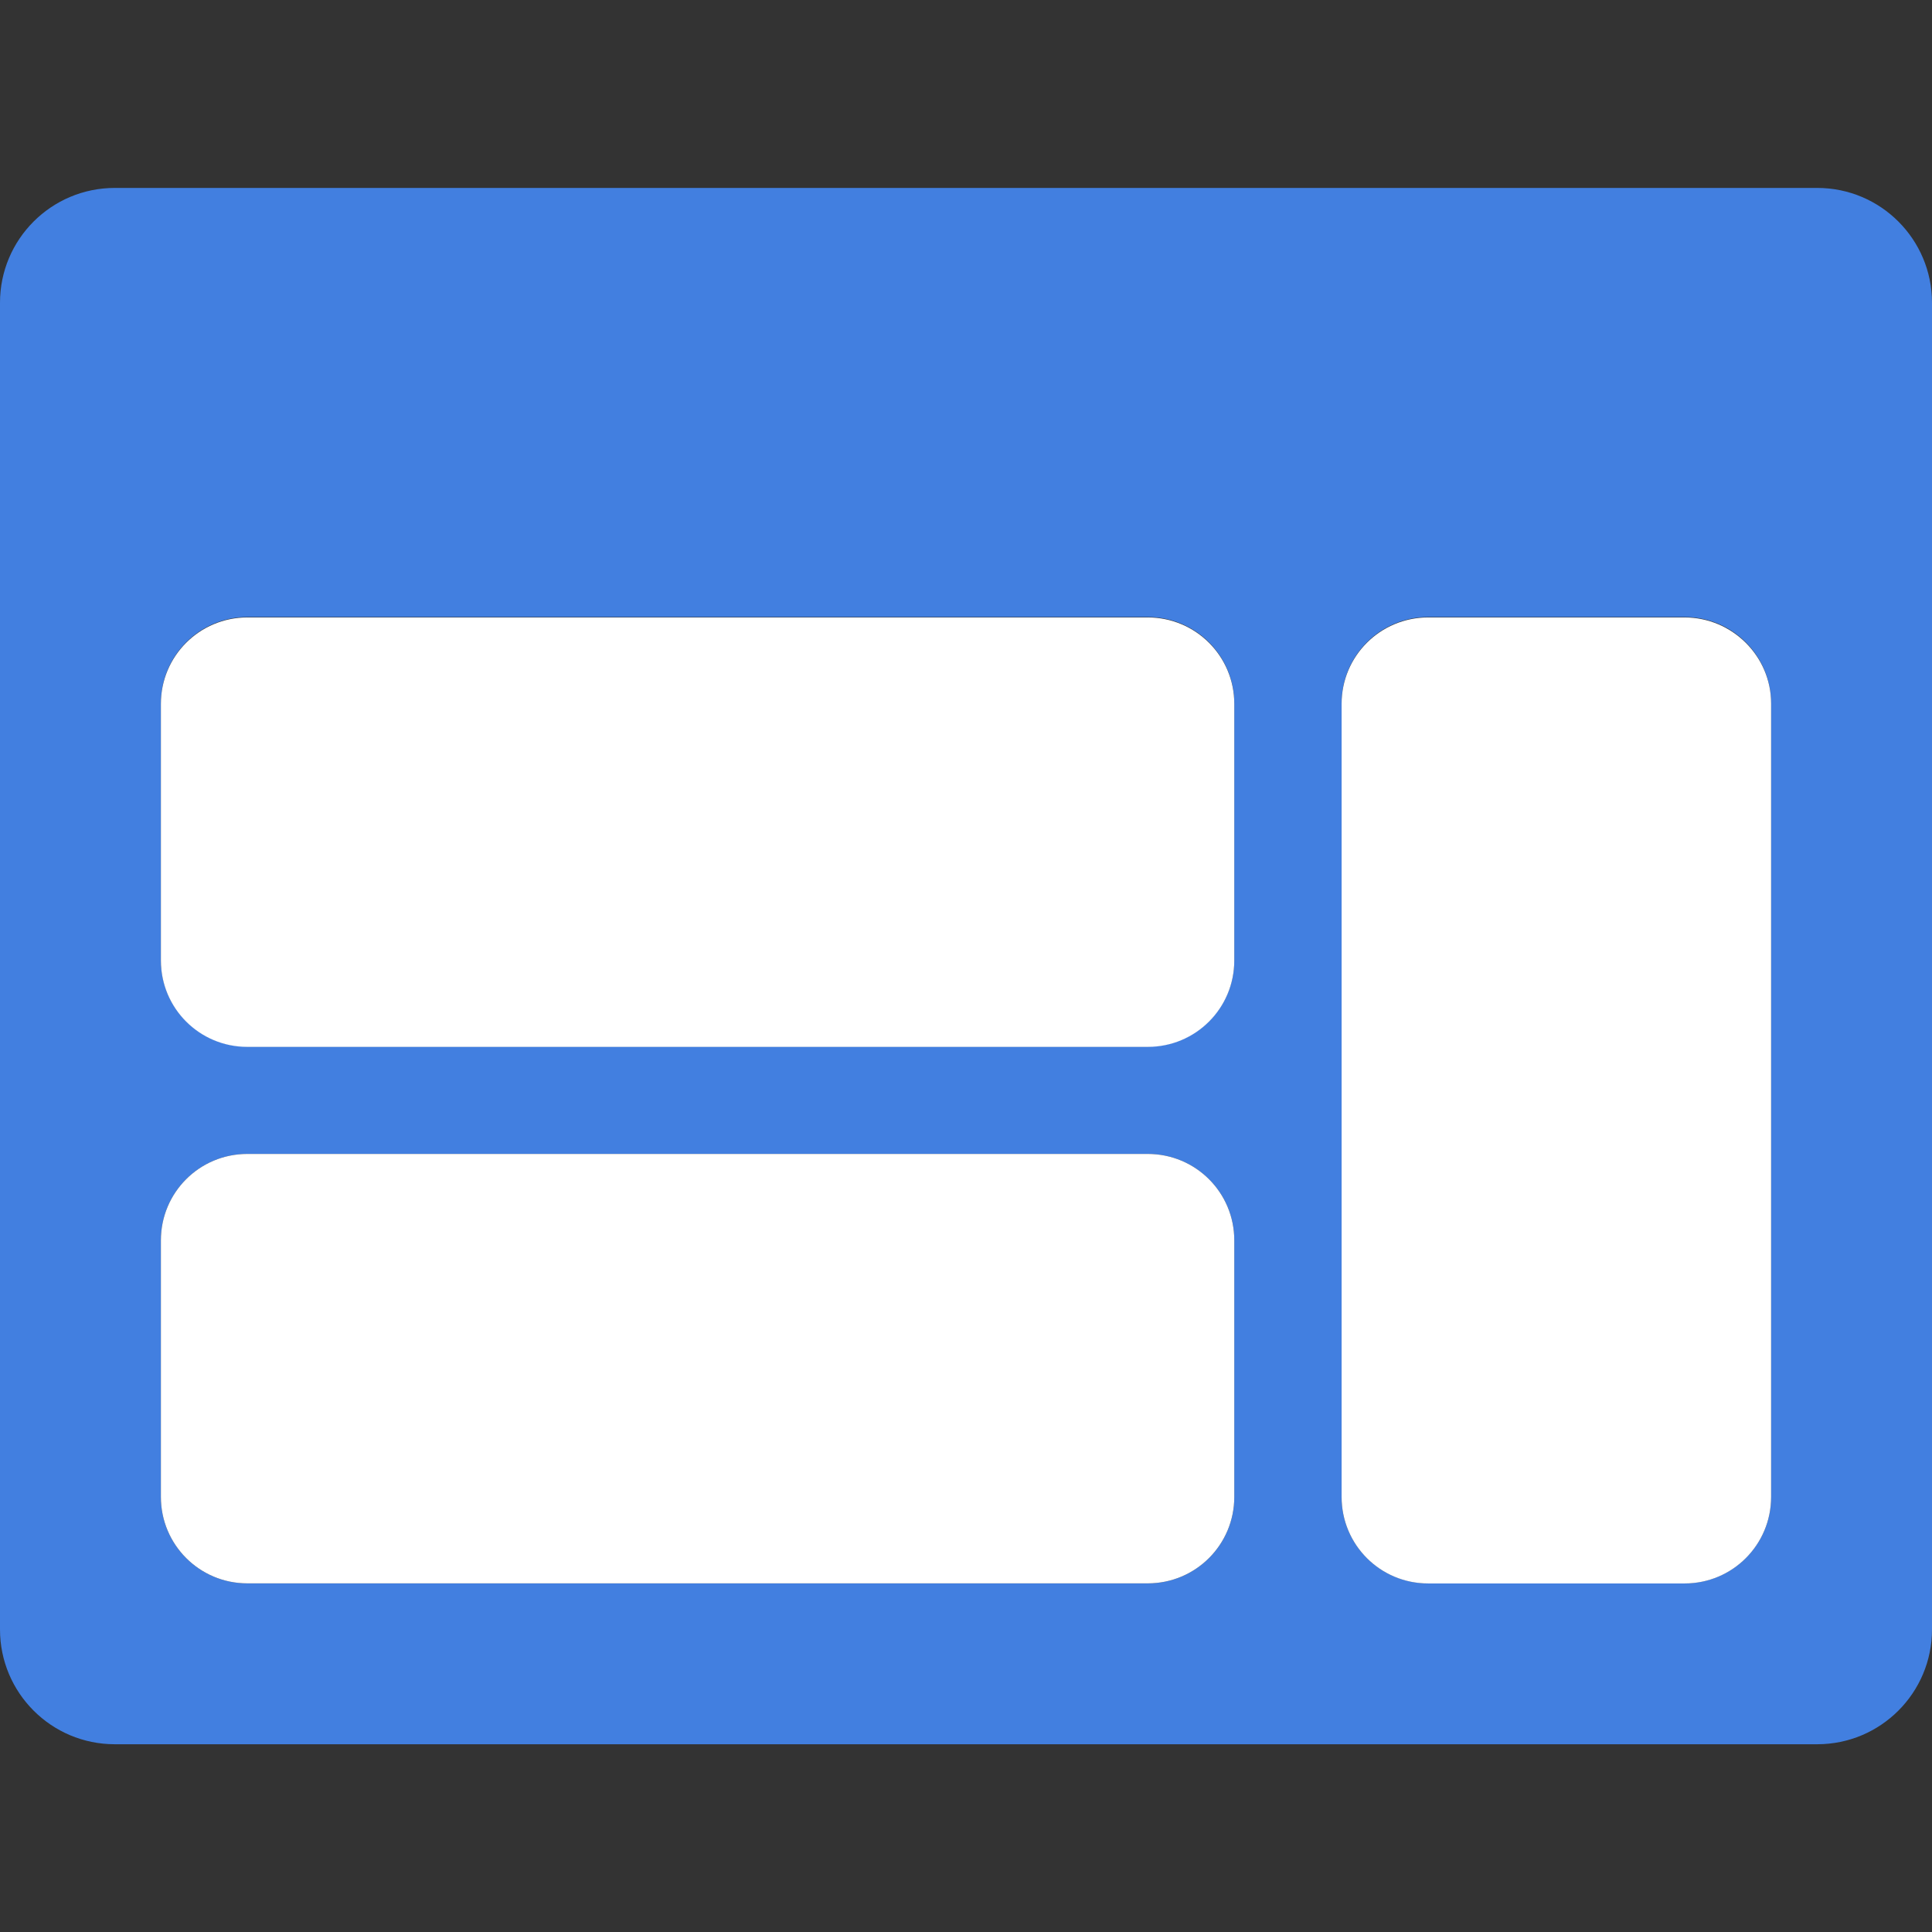
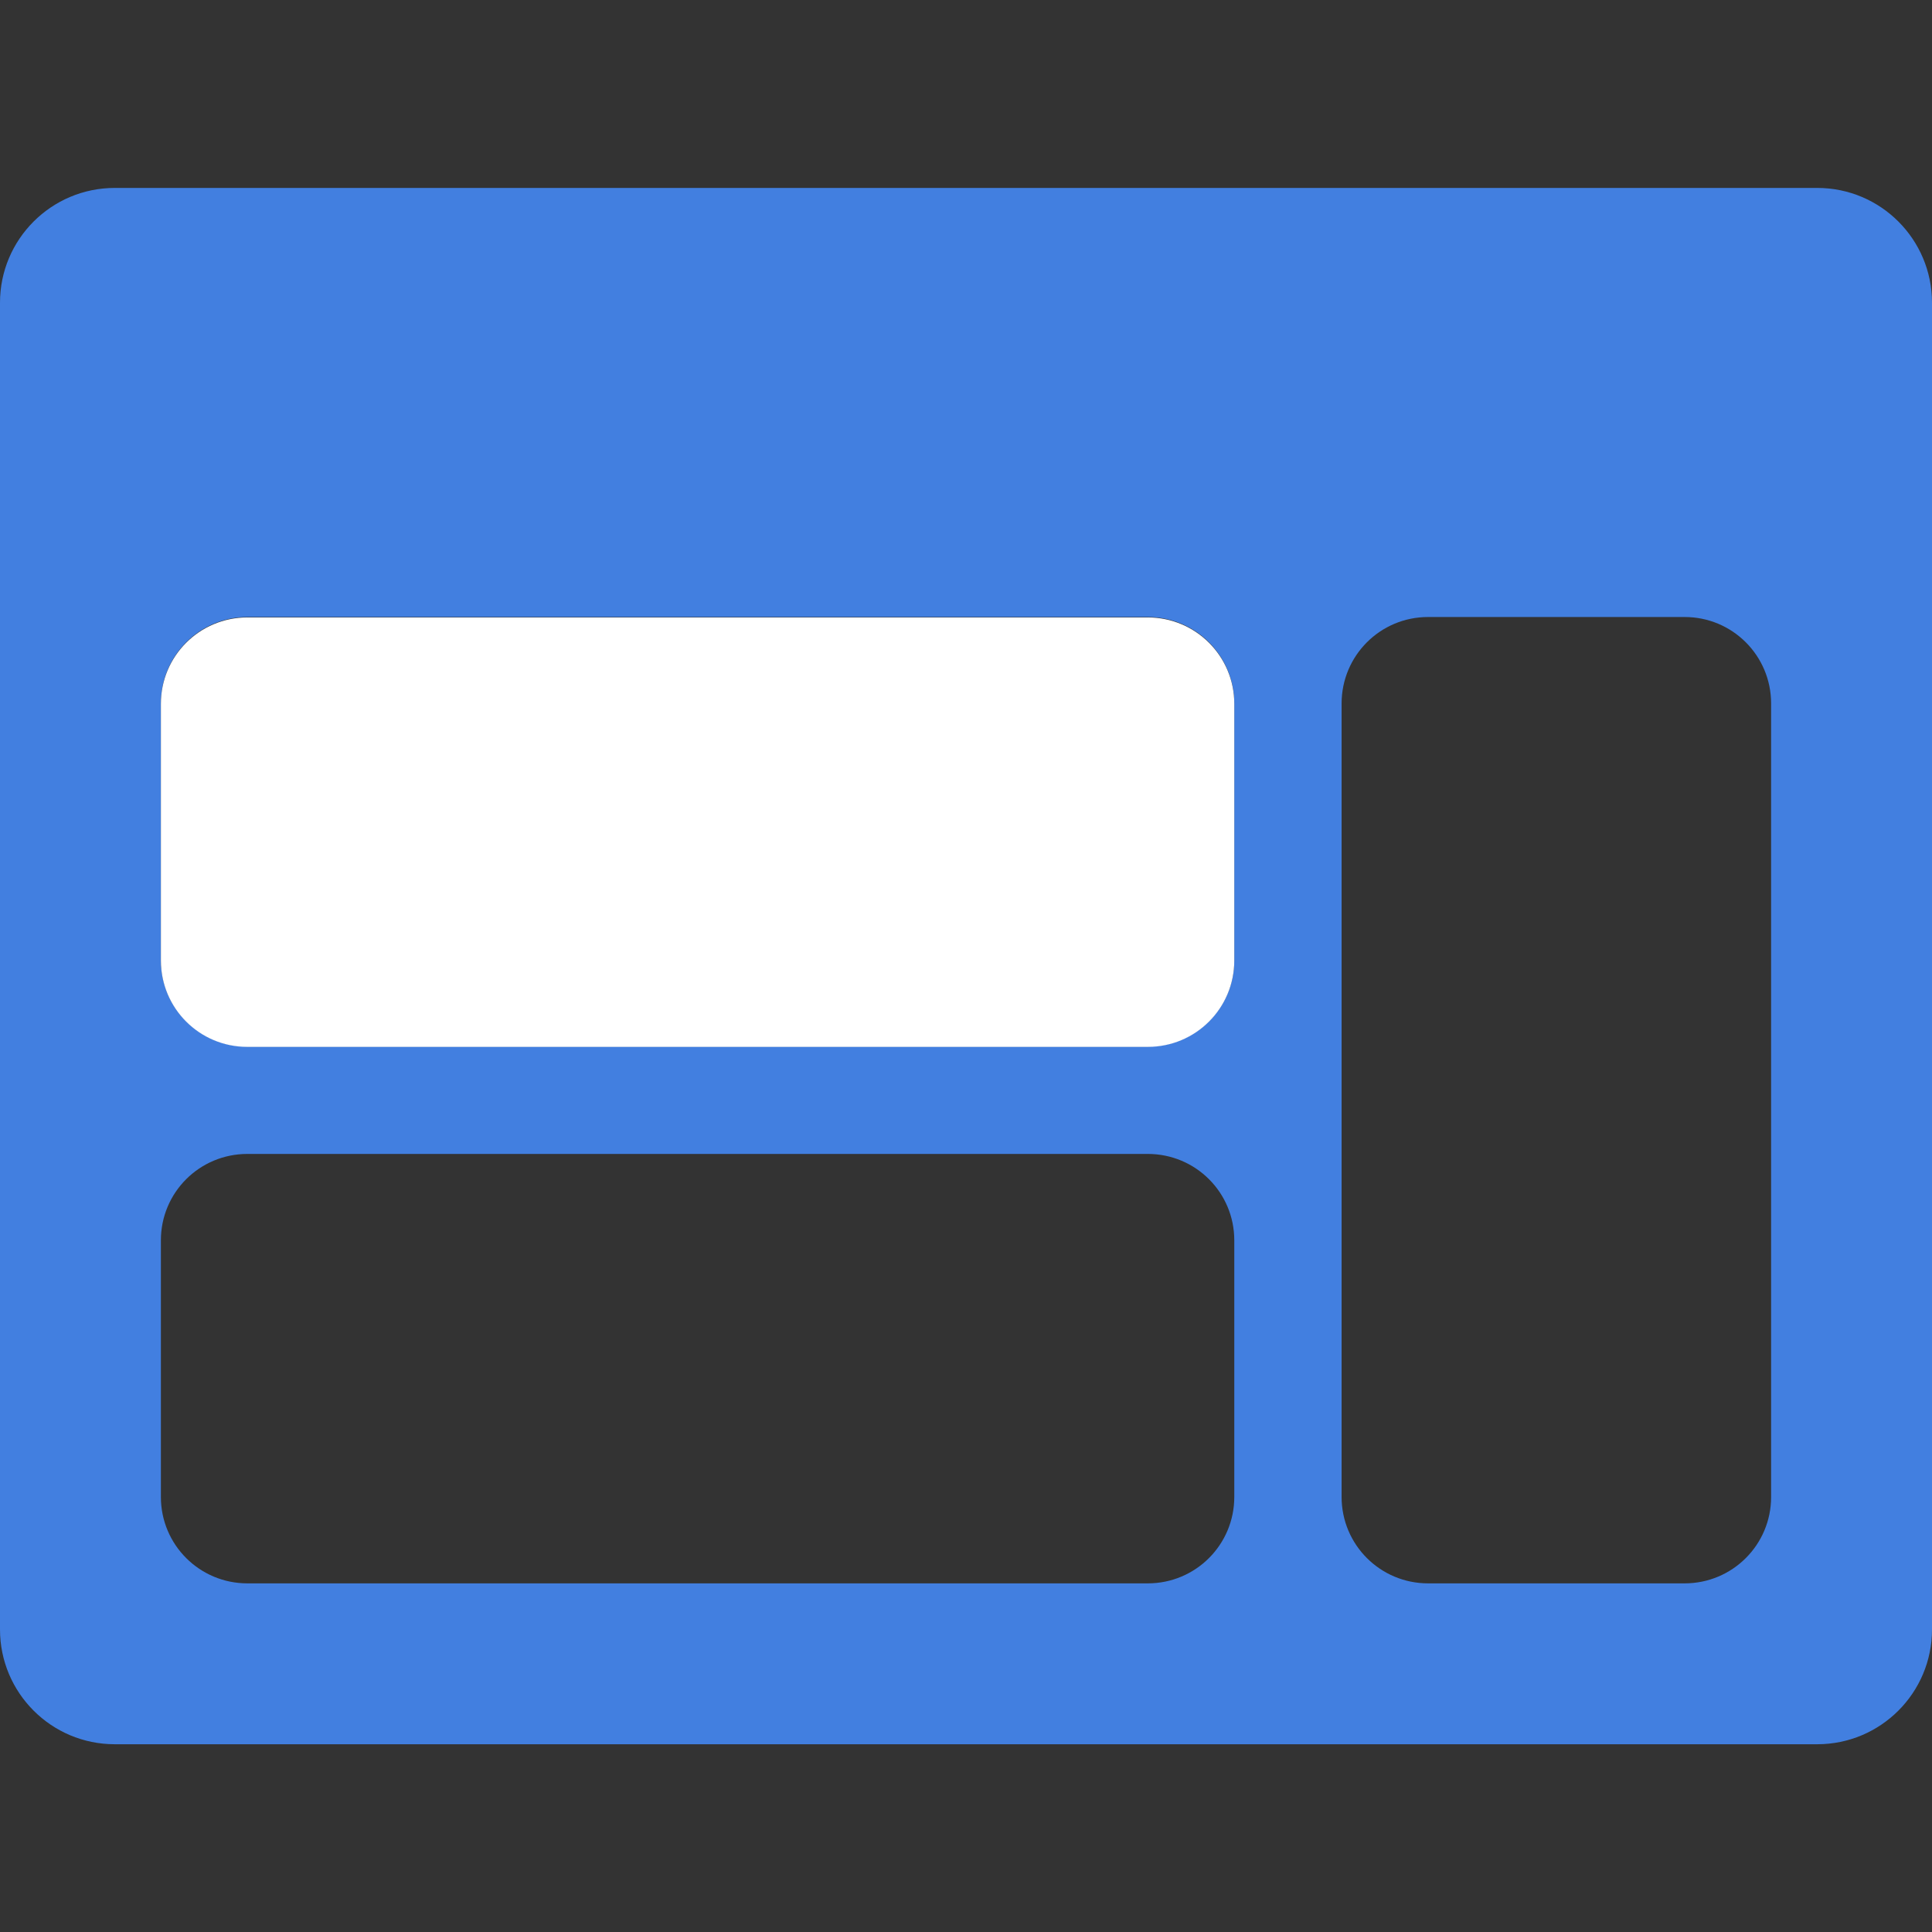
<svg xmlns="http://www.w3.org/2000/svg" width="22" height="22" viewBox="0 0 22 22" fill="none">
  <rect x="0" y="0" width="22" height="22" fill="#333333" stroke="none" />
  <path d="M20.693 2.14H1.307C0.585 2.14 0 2.725 0 3.447V18.555C0 19.277 0.585 19.862 1.307 19.862H20.693C21.415 19.862 22 19.277 22 18.555V3.447C22 2.725 21.415 2.14 20.693 2.14ZM14.055 17.046C14.055 17.59 13.615 18.03 13.07 18.03H2.817C2.272 18.03 1.832 17.59 1.832 17.046V14.124C1.832 13.579 2.272 13.14 2.817 13.14H13.07C13.615 13.14 14.055 13.579 14.055 14.124V17.046ZM14.055 10.932C14.055 11.477 13.615 11.917 13.07 11.917H2.817C2.272 11.917 1.832 11.477 1.832 10.932V8.011C1.832 7.466 2.272 7.026 2.817 7.026H13.07C13.615 7.026 14.055 7.466 14.055 8.011V10.932ZM20.168 17.046C20.168 17.59 19.728 18.03 19.183 18.03H16.262C15.717 18.03 15.277 17.59 15.277 17.046V8.011C15.277 7.466 15.717 7.026 16.262 7.026H19.183C19.728 7.026 20.168 7.466 20.168 8.011V17.046Z" fill="#427FE0" />
-   <path d="M19.183 7.031H16.262C15.717 7.031 15.277 7.471 15.277 8.015V17.046C15.277 17.591 15.717 18.031 16.262 18.031H19.183C19.728 18.031 20.168 17.591 20.168 17.046V8.011C20.168 7.471 19.724 7.031 19.183 7.031Z" fill="white" />
  <path d="M13.07 7.031H2.816C2.272 7.031 1.832 7.471 1.832 8.015V10.937C1.832 11.482 2.272 11.921 2.816 11.921H13.07C13.615 11.921 14.055 11.482 14.055 10.937V8.015C14.055 7.471 13.615 7.031 13.07 7.031Z" fill="white" />
-   <path d="M13.07 13.14H2.816C2.272 13.14 1.832 13.579 1.832 14.124V17.046C1.832 17.59 2.272 18.03 2.816 18.03H13.07C13.615 18.03 14.055 17.59 14.055 17.046V14.124C14.055 13.579 13.615 13.14 13.07 13.14Z" fill="white" />
</svg>